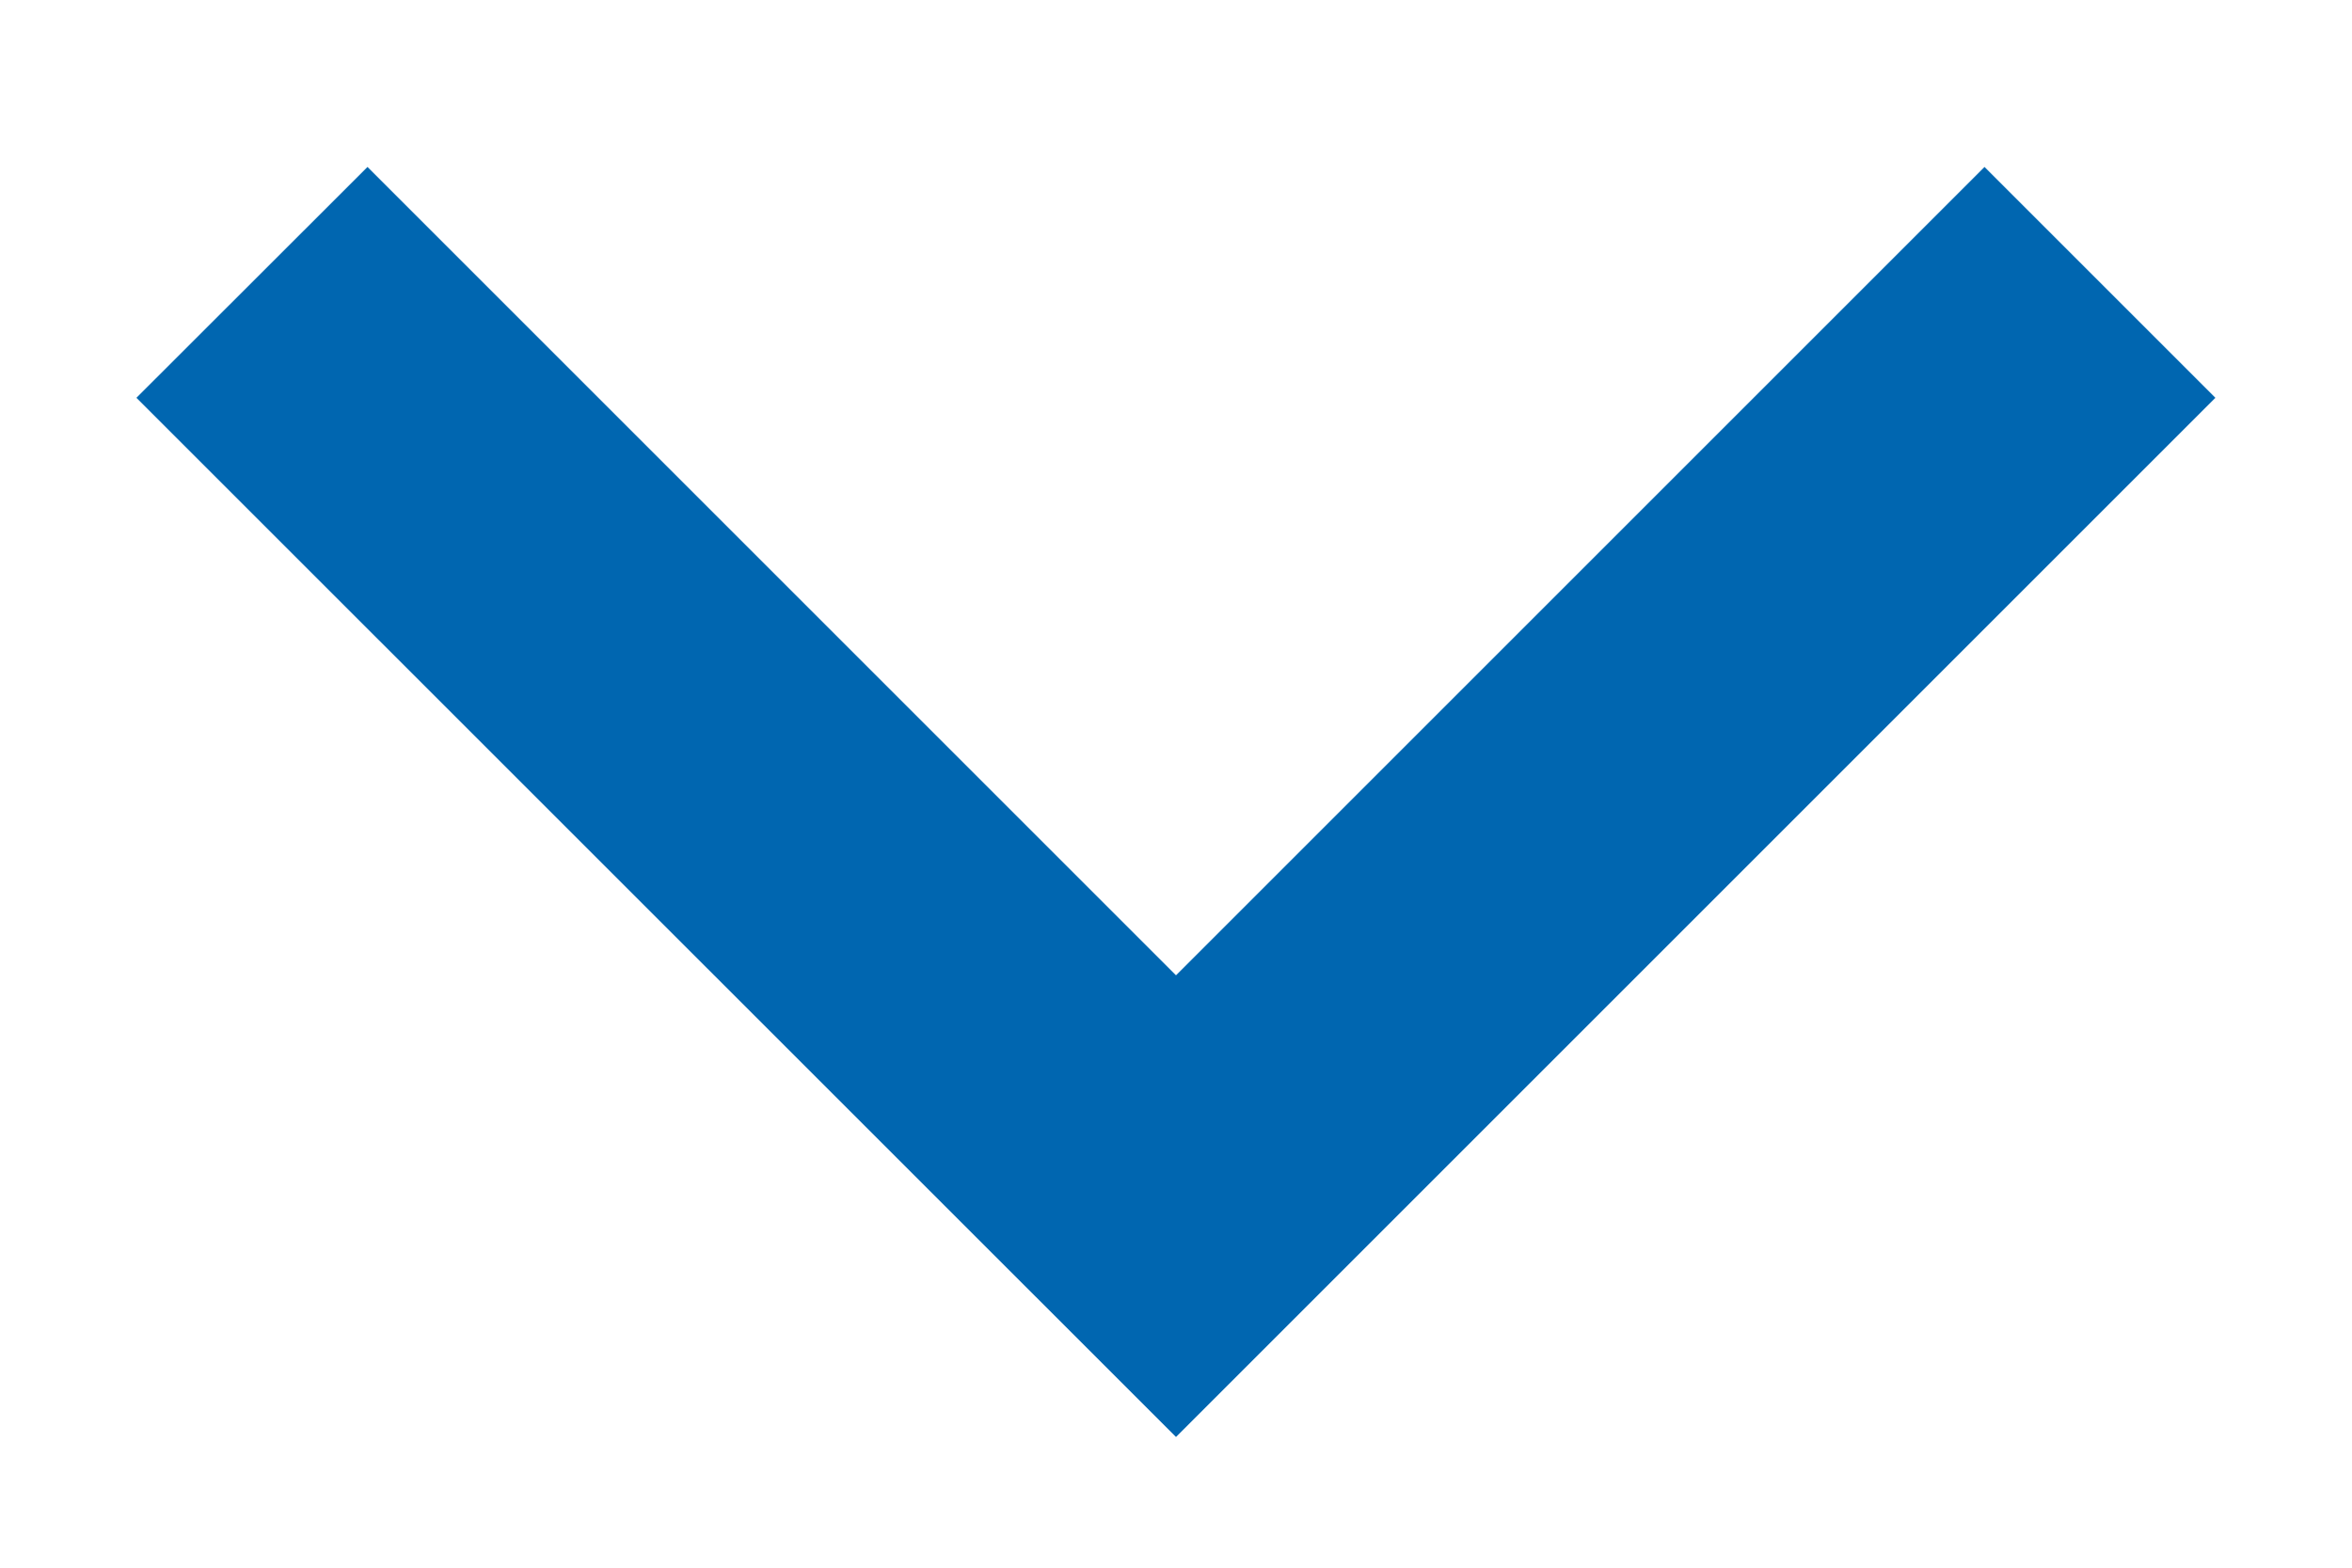
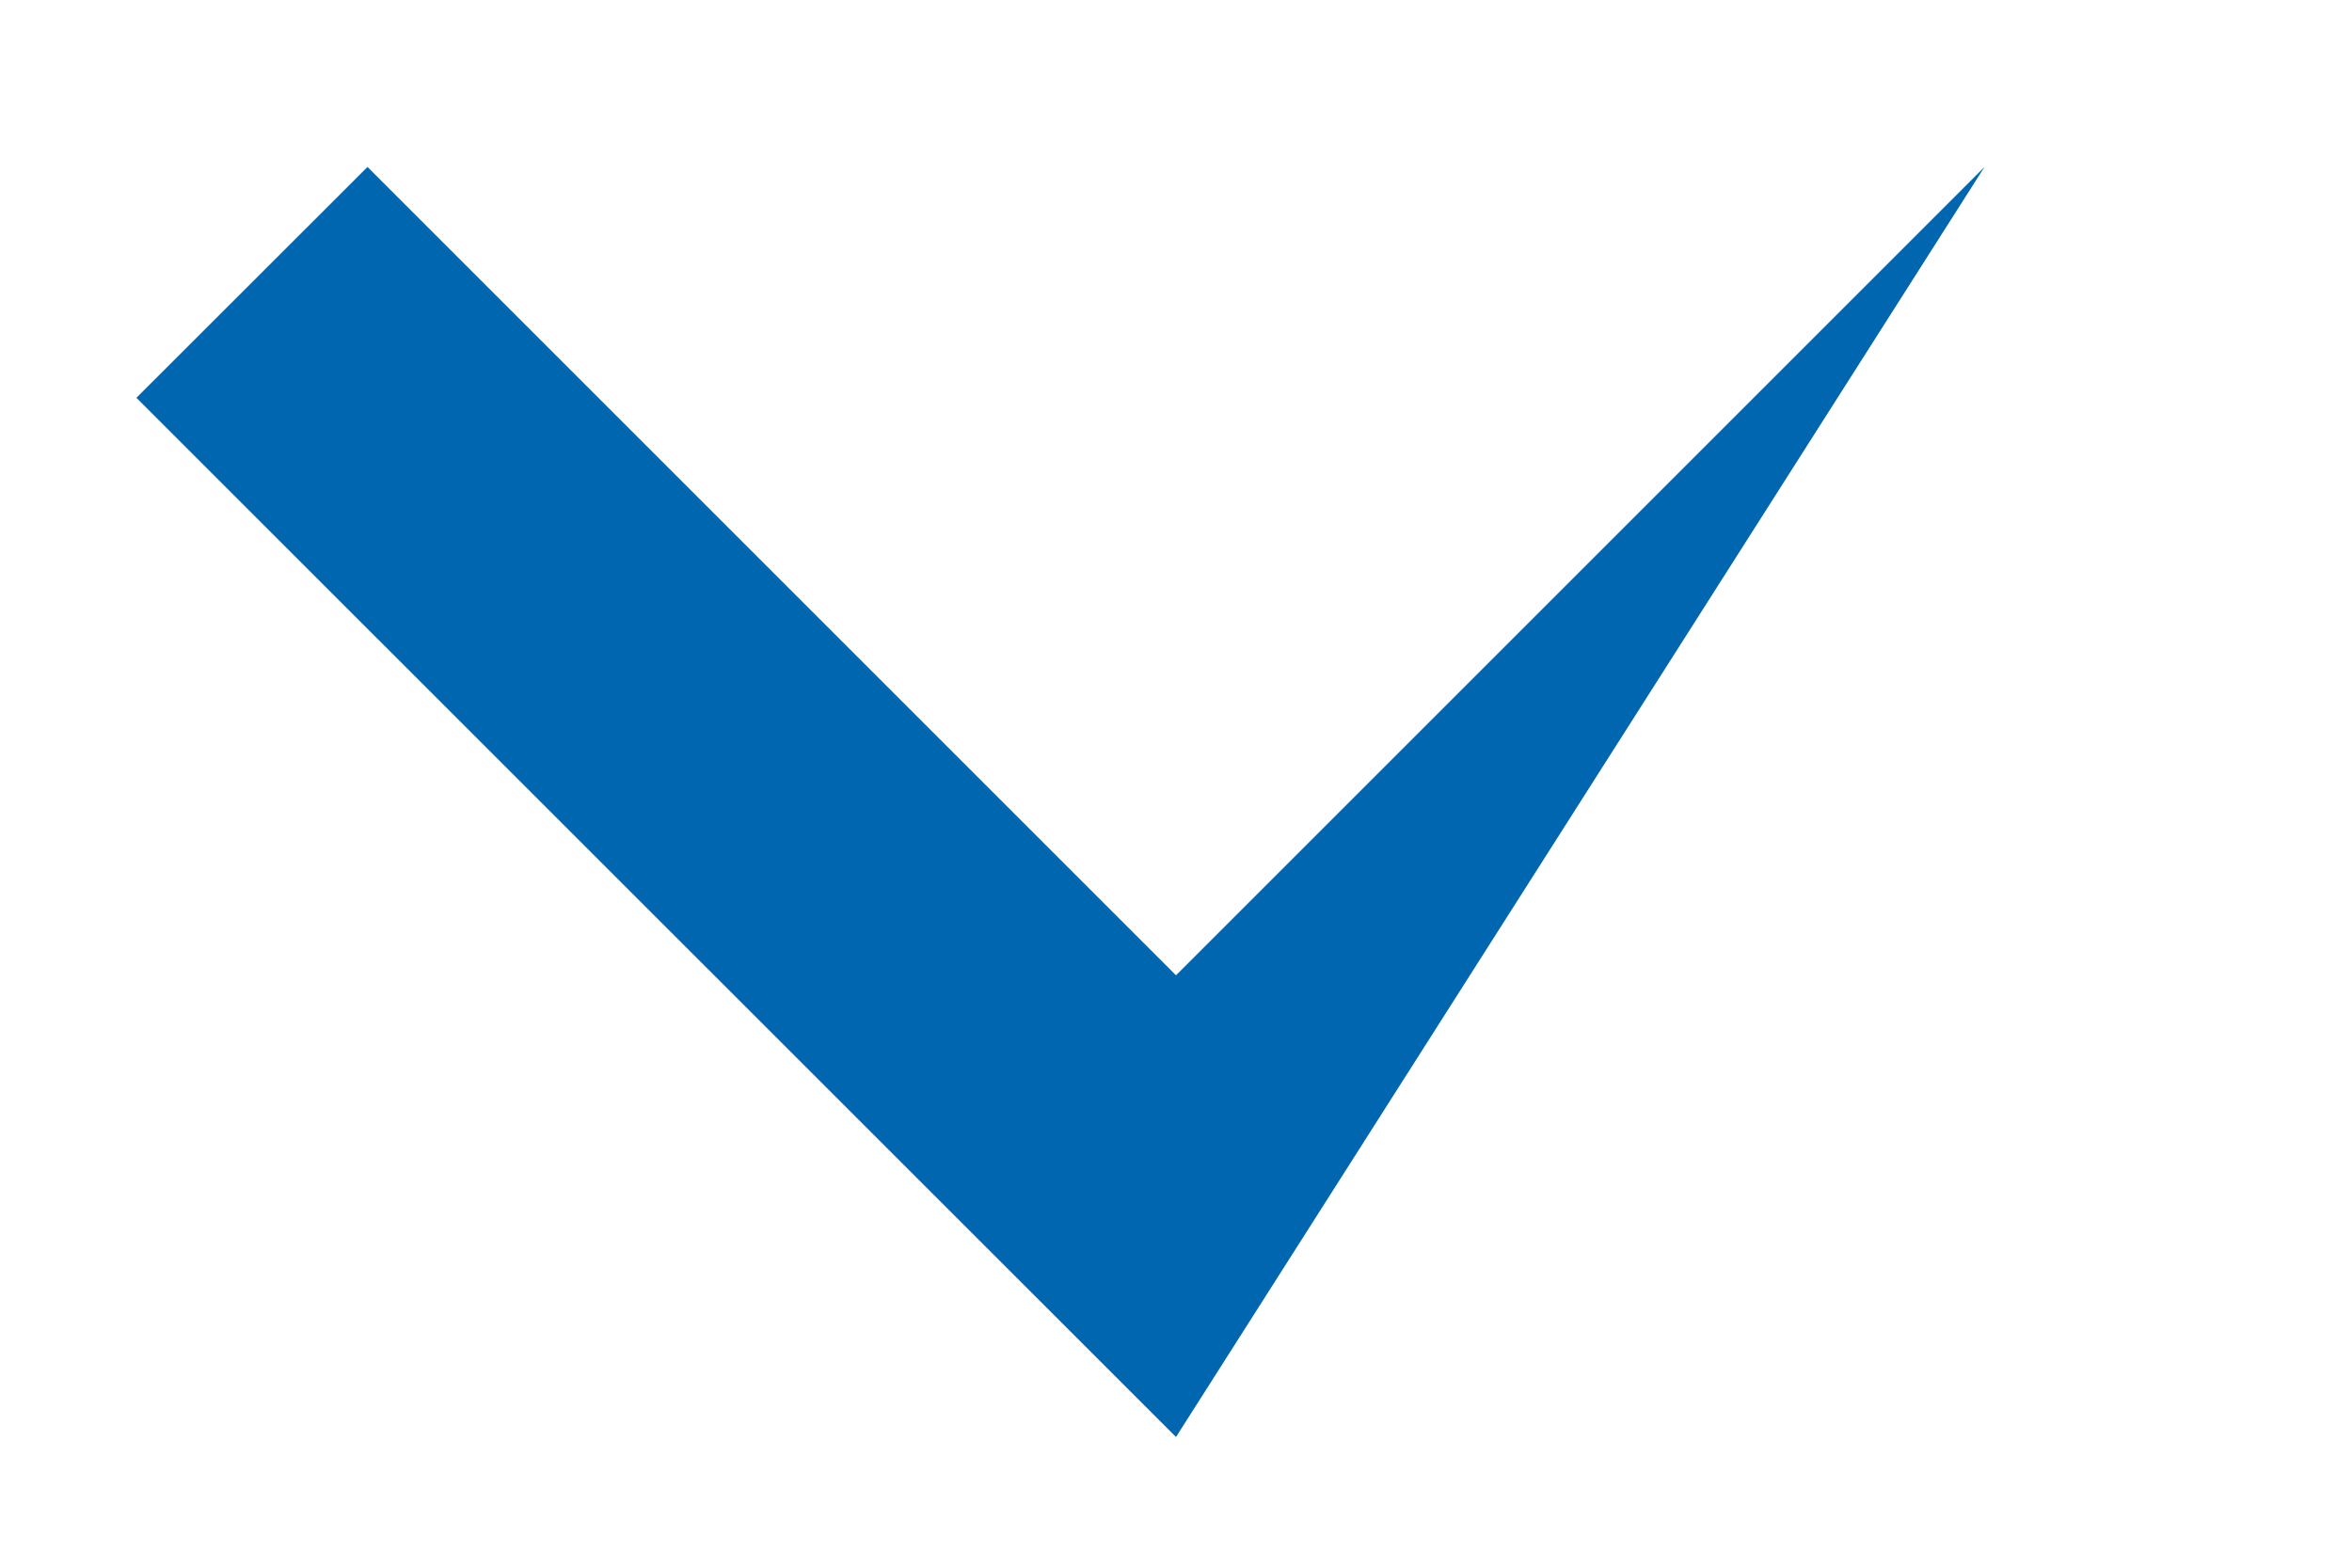
<svg xmlns="http://www.w3.org/2000/svg" width="12" height="8" viewBox="0 0 12 8" fill="none">
-   <path d="M6 4.977L10.125 0.852L11.303 2.03L6 7.333L0.696 2.03L1.875 0.852L6 4.977Z" fill="#0066B0" />
+   <path d="M6 4.977L10.125 0.852L6 7.333L0.696 2.03L1.875 0.852L6 4.977Z" fill="#0066B0" />
</svg>